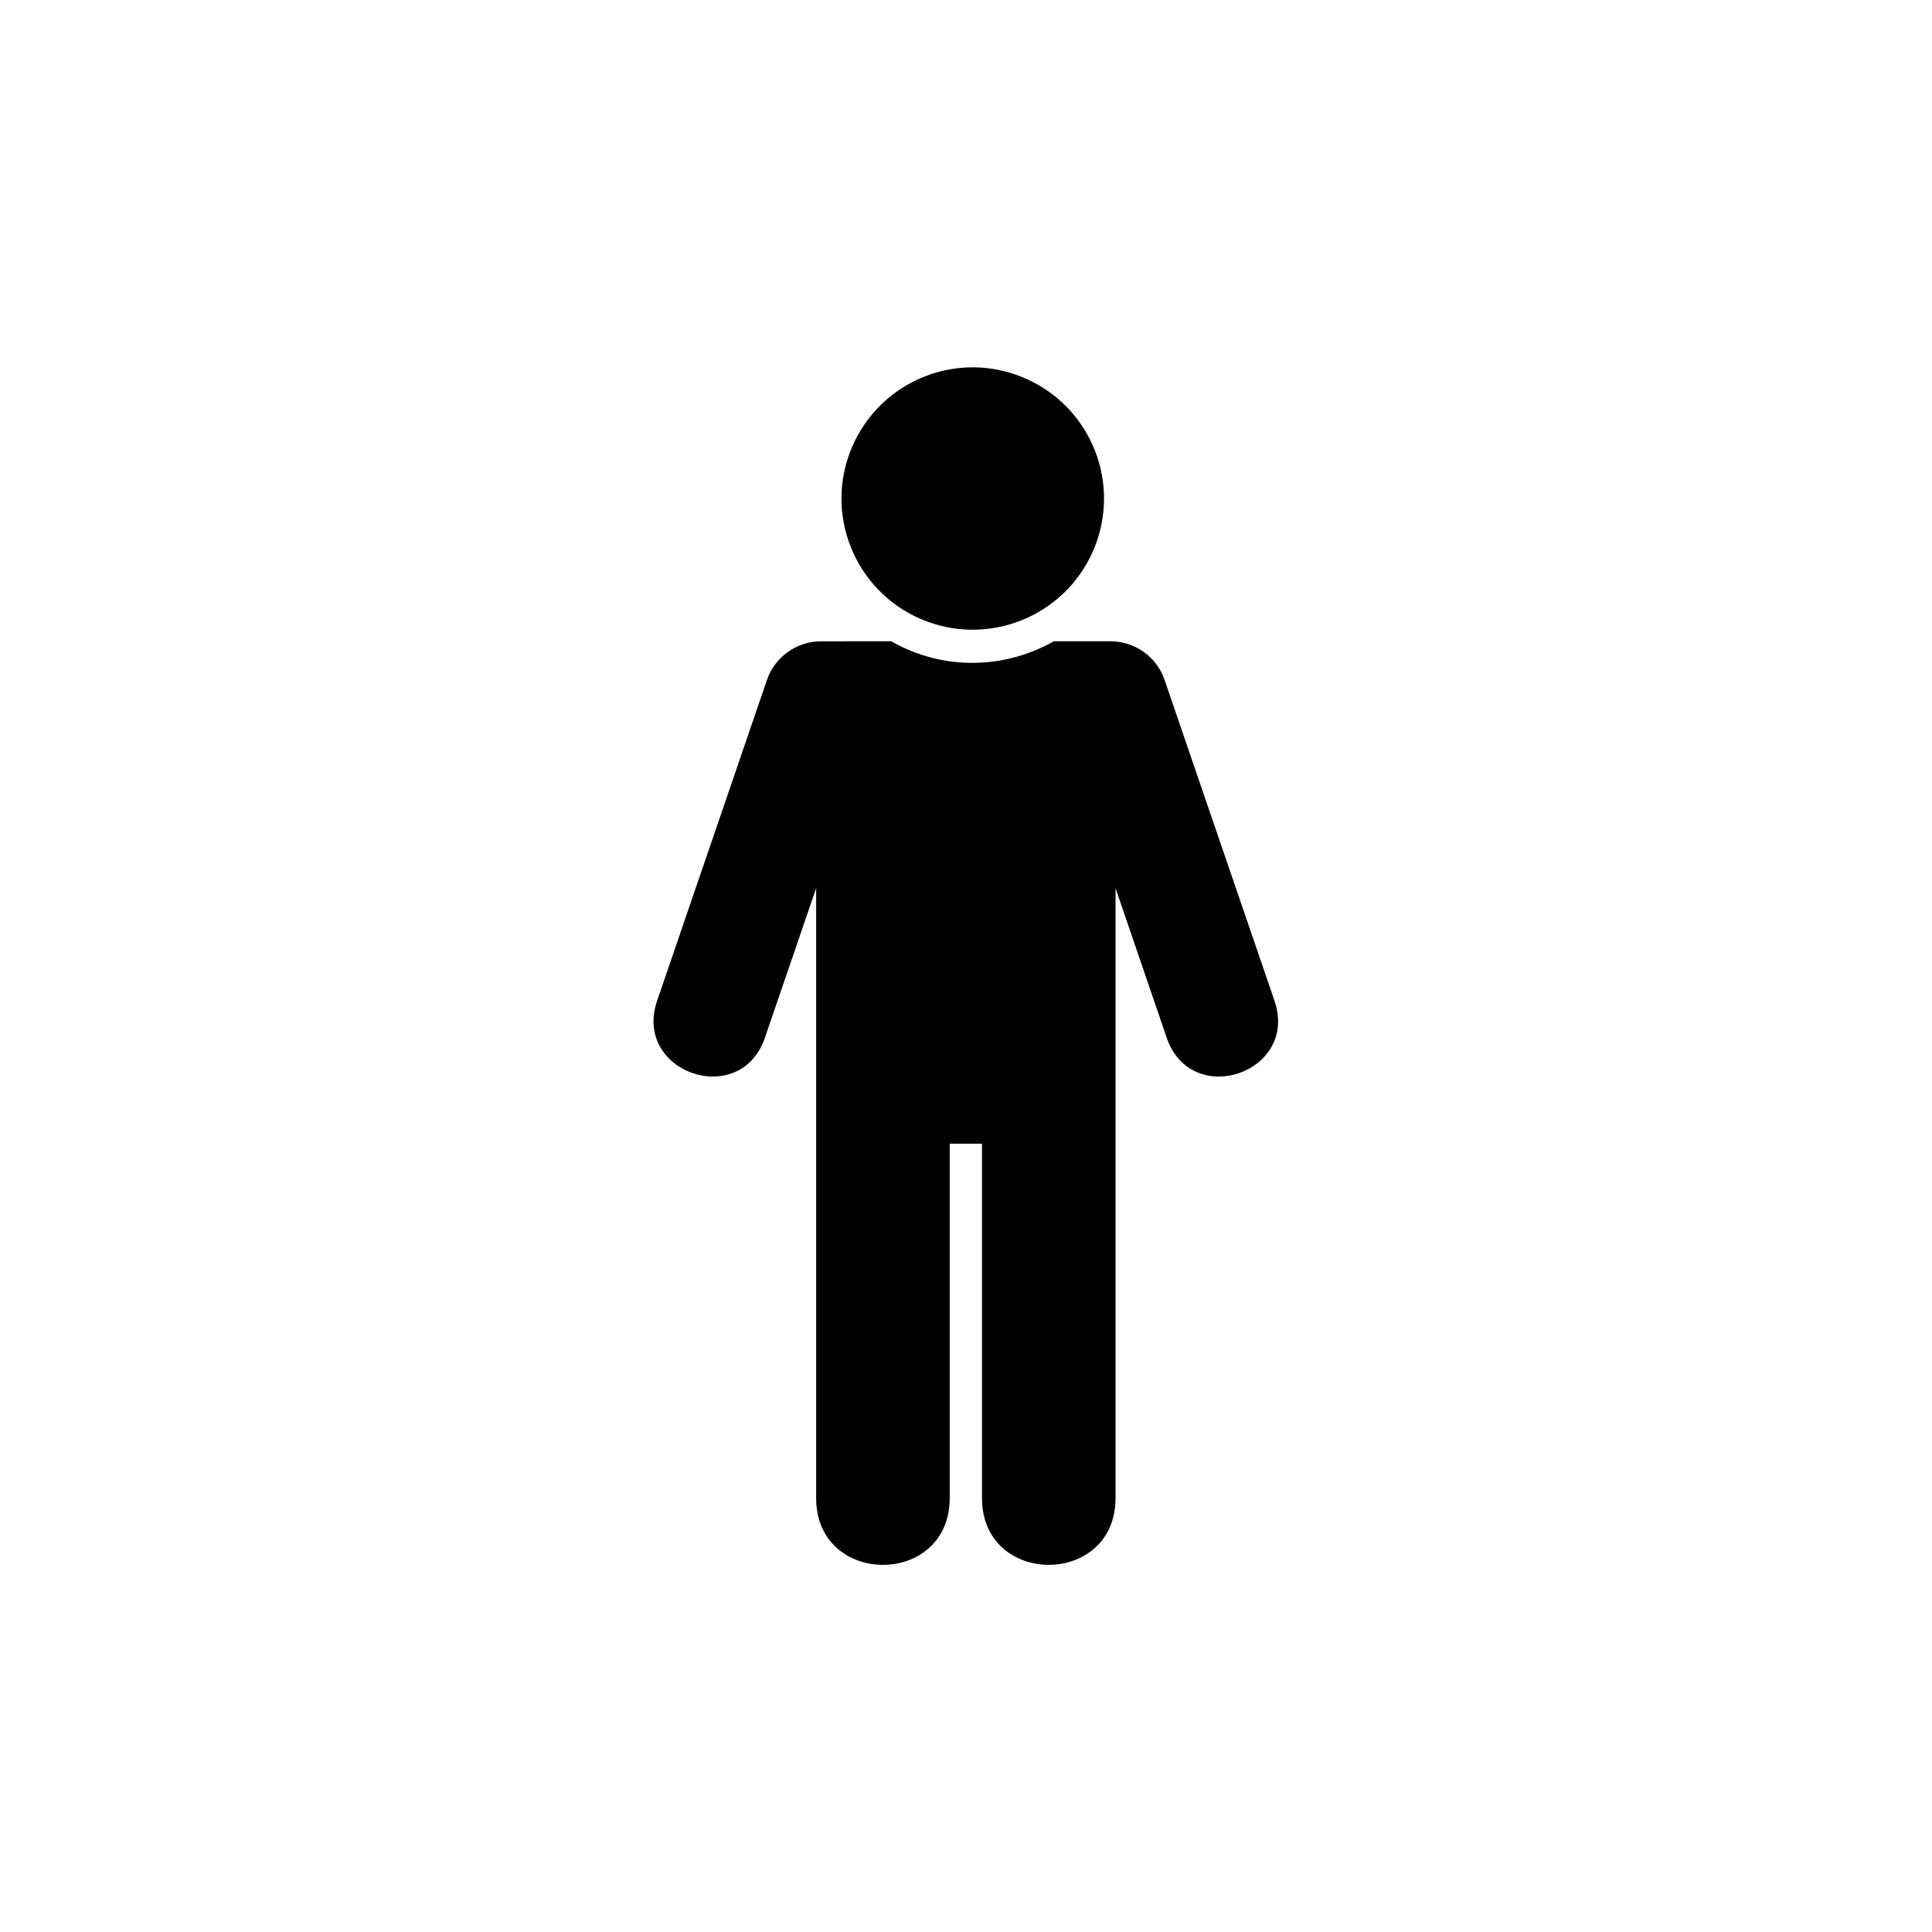
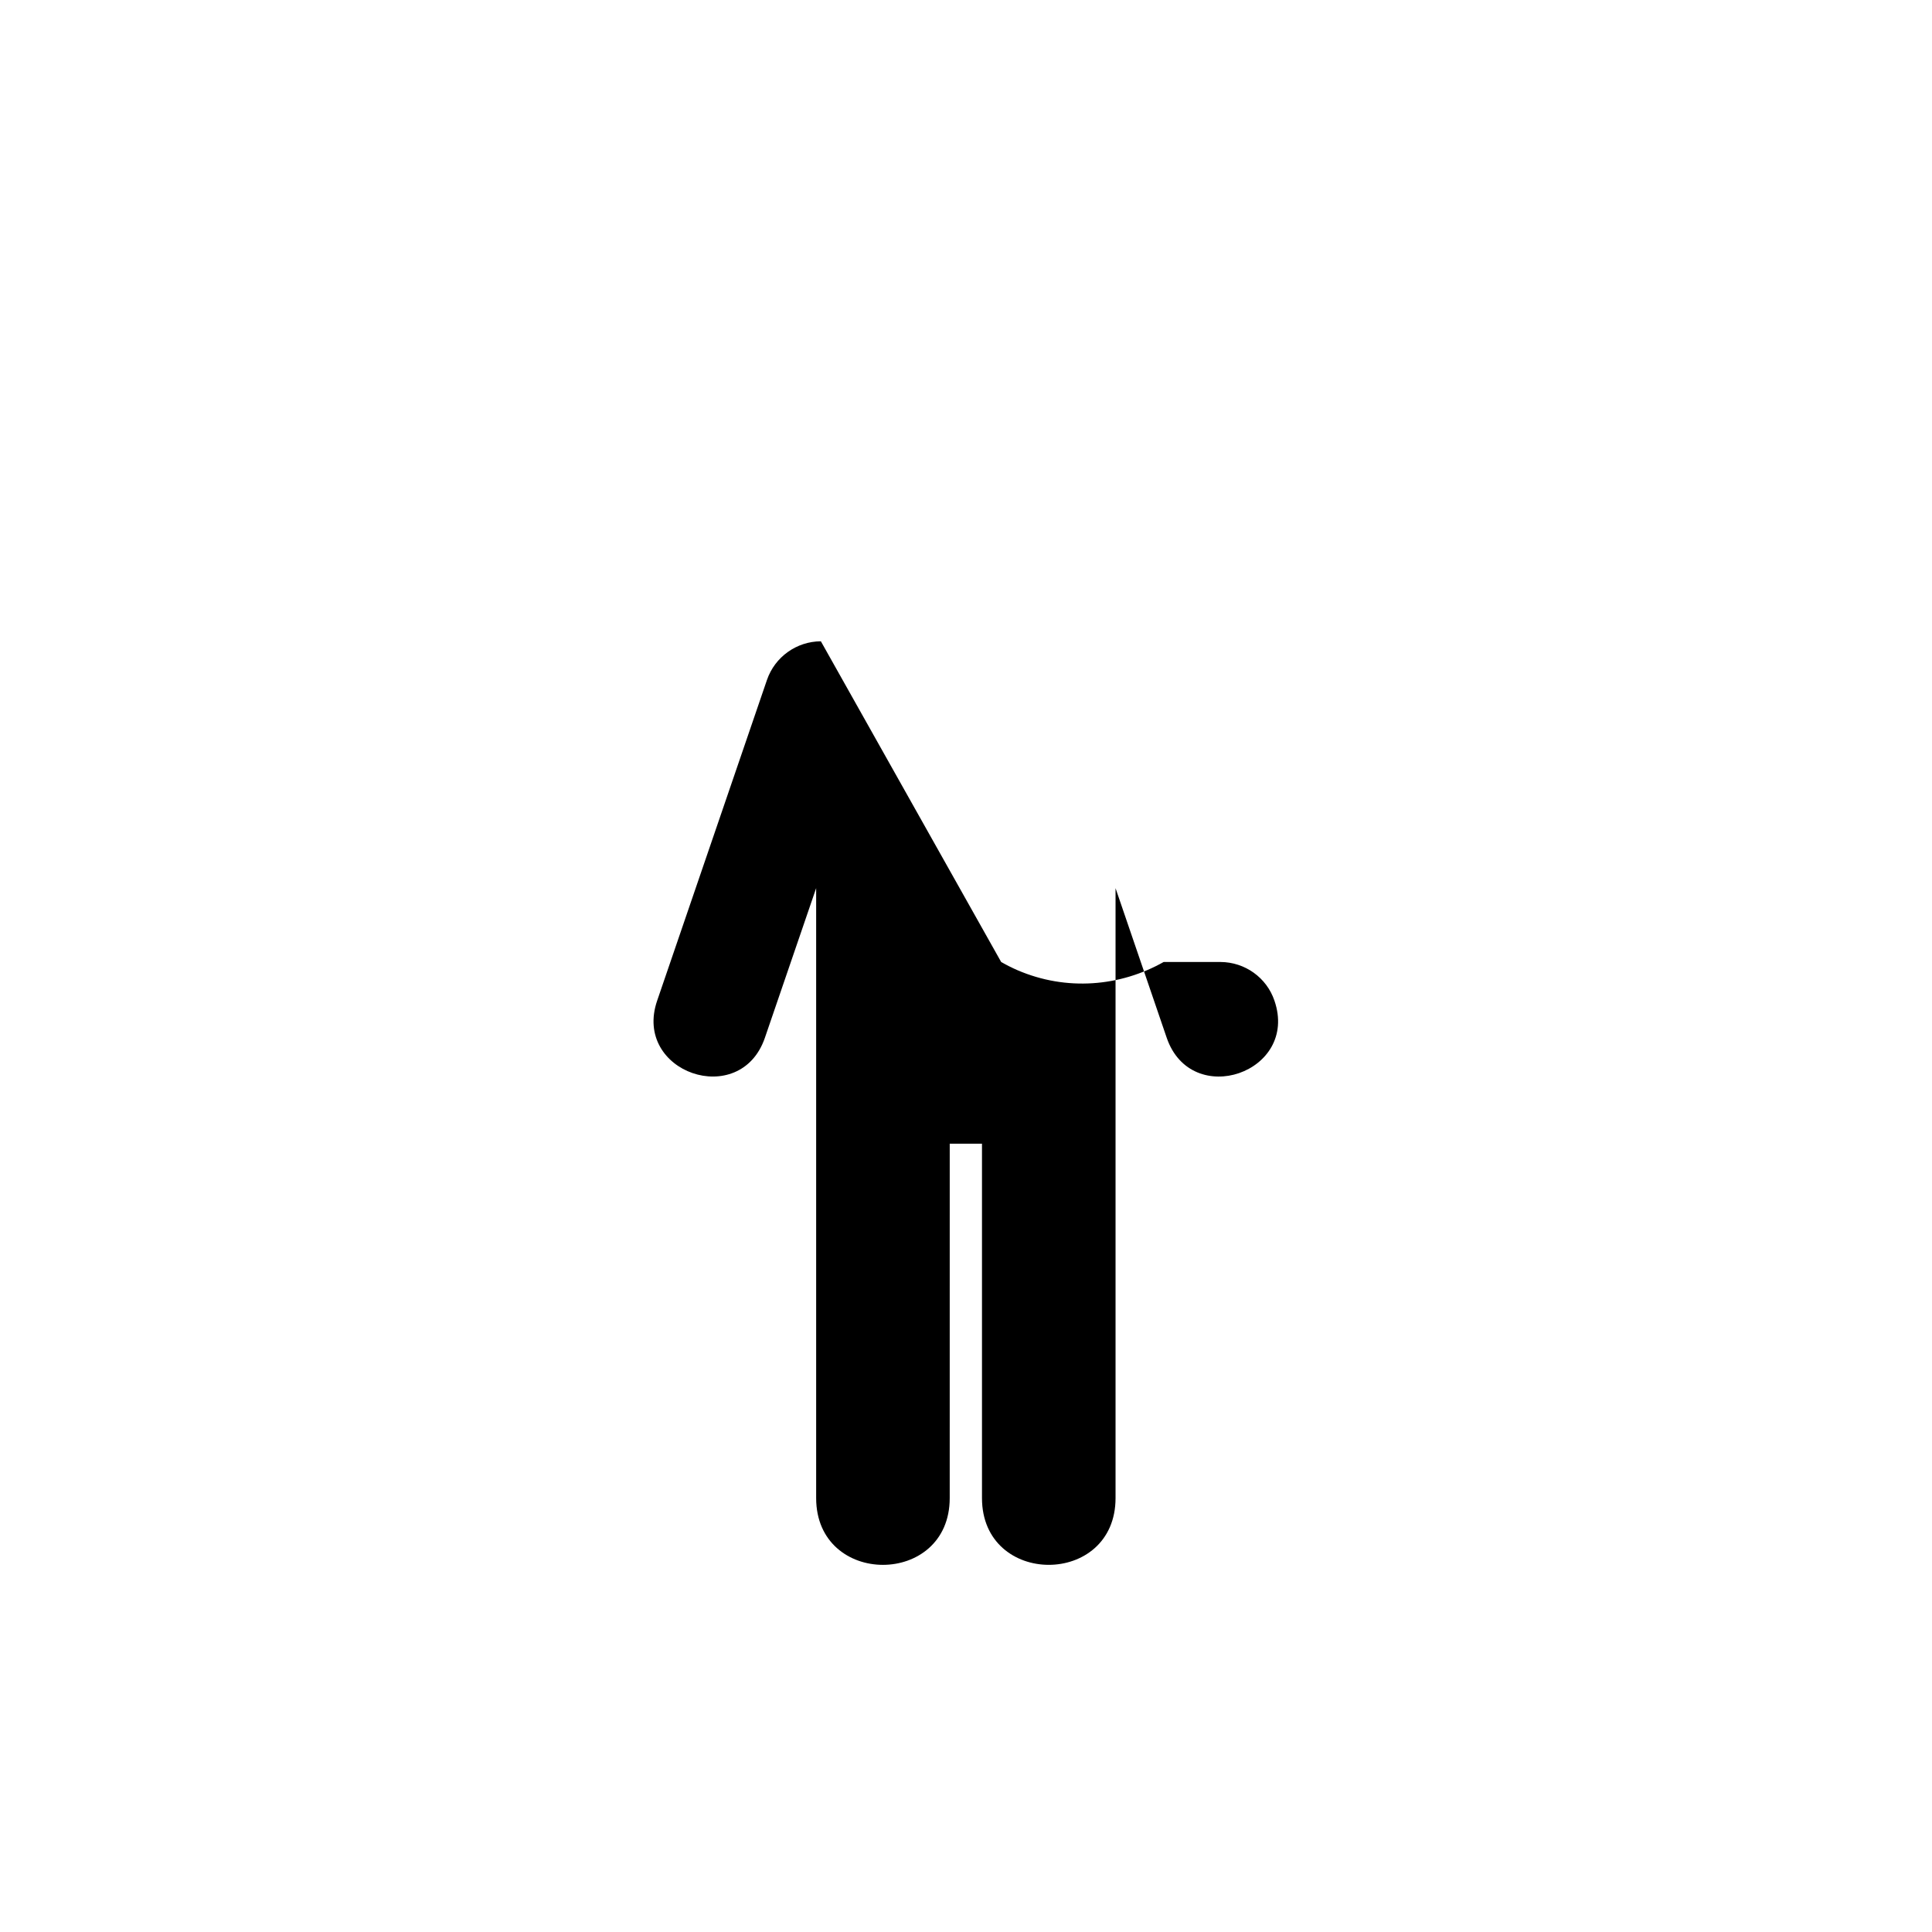
<svg xmlns="http://www.w3.org/2000/svg" fill="#000000" width="800px" height="800px" version="1.1" viewBox="144 144 512 512">
  <g>
-     <path d="m361.54 313.95c-6.441 0.027-12.188 4.137-14.285 10.234l-29.094 84.98c-6.562 19.039 22.012 28.902 28.543 9.859l13.586-39.656v161.64c0 23.594 35.395 23.594 35.395 0l0.004-93.914h8.547v93.91c0 23.594 35.395 23.594 35.395 0v-161.63l13.562 39.656c6.555 19.039 35.105 9.18 28.543-9.859l-29.113-84.988c-2.066-6.098-7.816-10.203-14.285-10.234h-15.07c-11.488 6.5-25.746 7.785-38.781 2.156-1.484-0.645-2.91-1.371-4.281-2.156z" />
-     <path d="m433.73 289.89c-7.637 17.641-28.105 25.746-45.746 18.137-17.605-7.586-25.746-28.078-18.137-45.66 7.641-17.668 28.078-25.773 45.695-18.16 17.695 7.602 25.773 28.043 18.188 45.684z" fill-rule="evenodd" />
+     <path d="m361.54 313.95c-6.441 0.027-12.188 4.137-14.285 10.234l-29.094 84.98c-6.562 19.039 22.012 28.902 28.543 9.859l13.586-39.656v161.64c0 23.594 35.395 23.594 35.395 0l0.004-93.914h8.547v93.91c0 23.594 35.395 23.594 35.395 0v-161.63l13.562 39.656c6.555 19.039 35.105 9.18 28.543-9.859c-2.066-6.098-7.816-10.203-14.285-10.234h-15.07c-11.488 6.5-25.746 7.785-38.781 2.156-1.484-0.645-2.91-1.371-4.281-2.156z" />
  </g>
</svg>